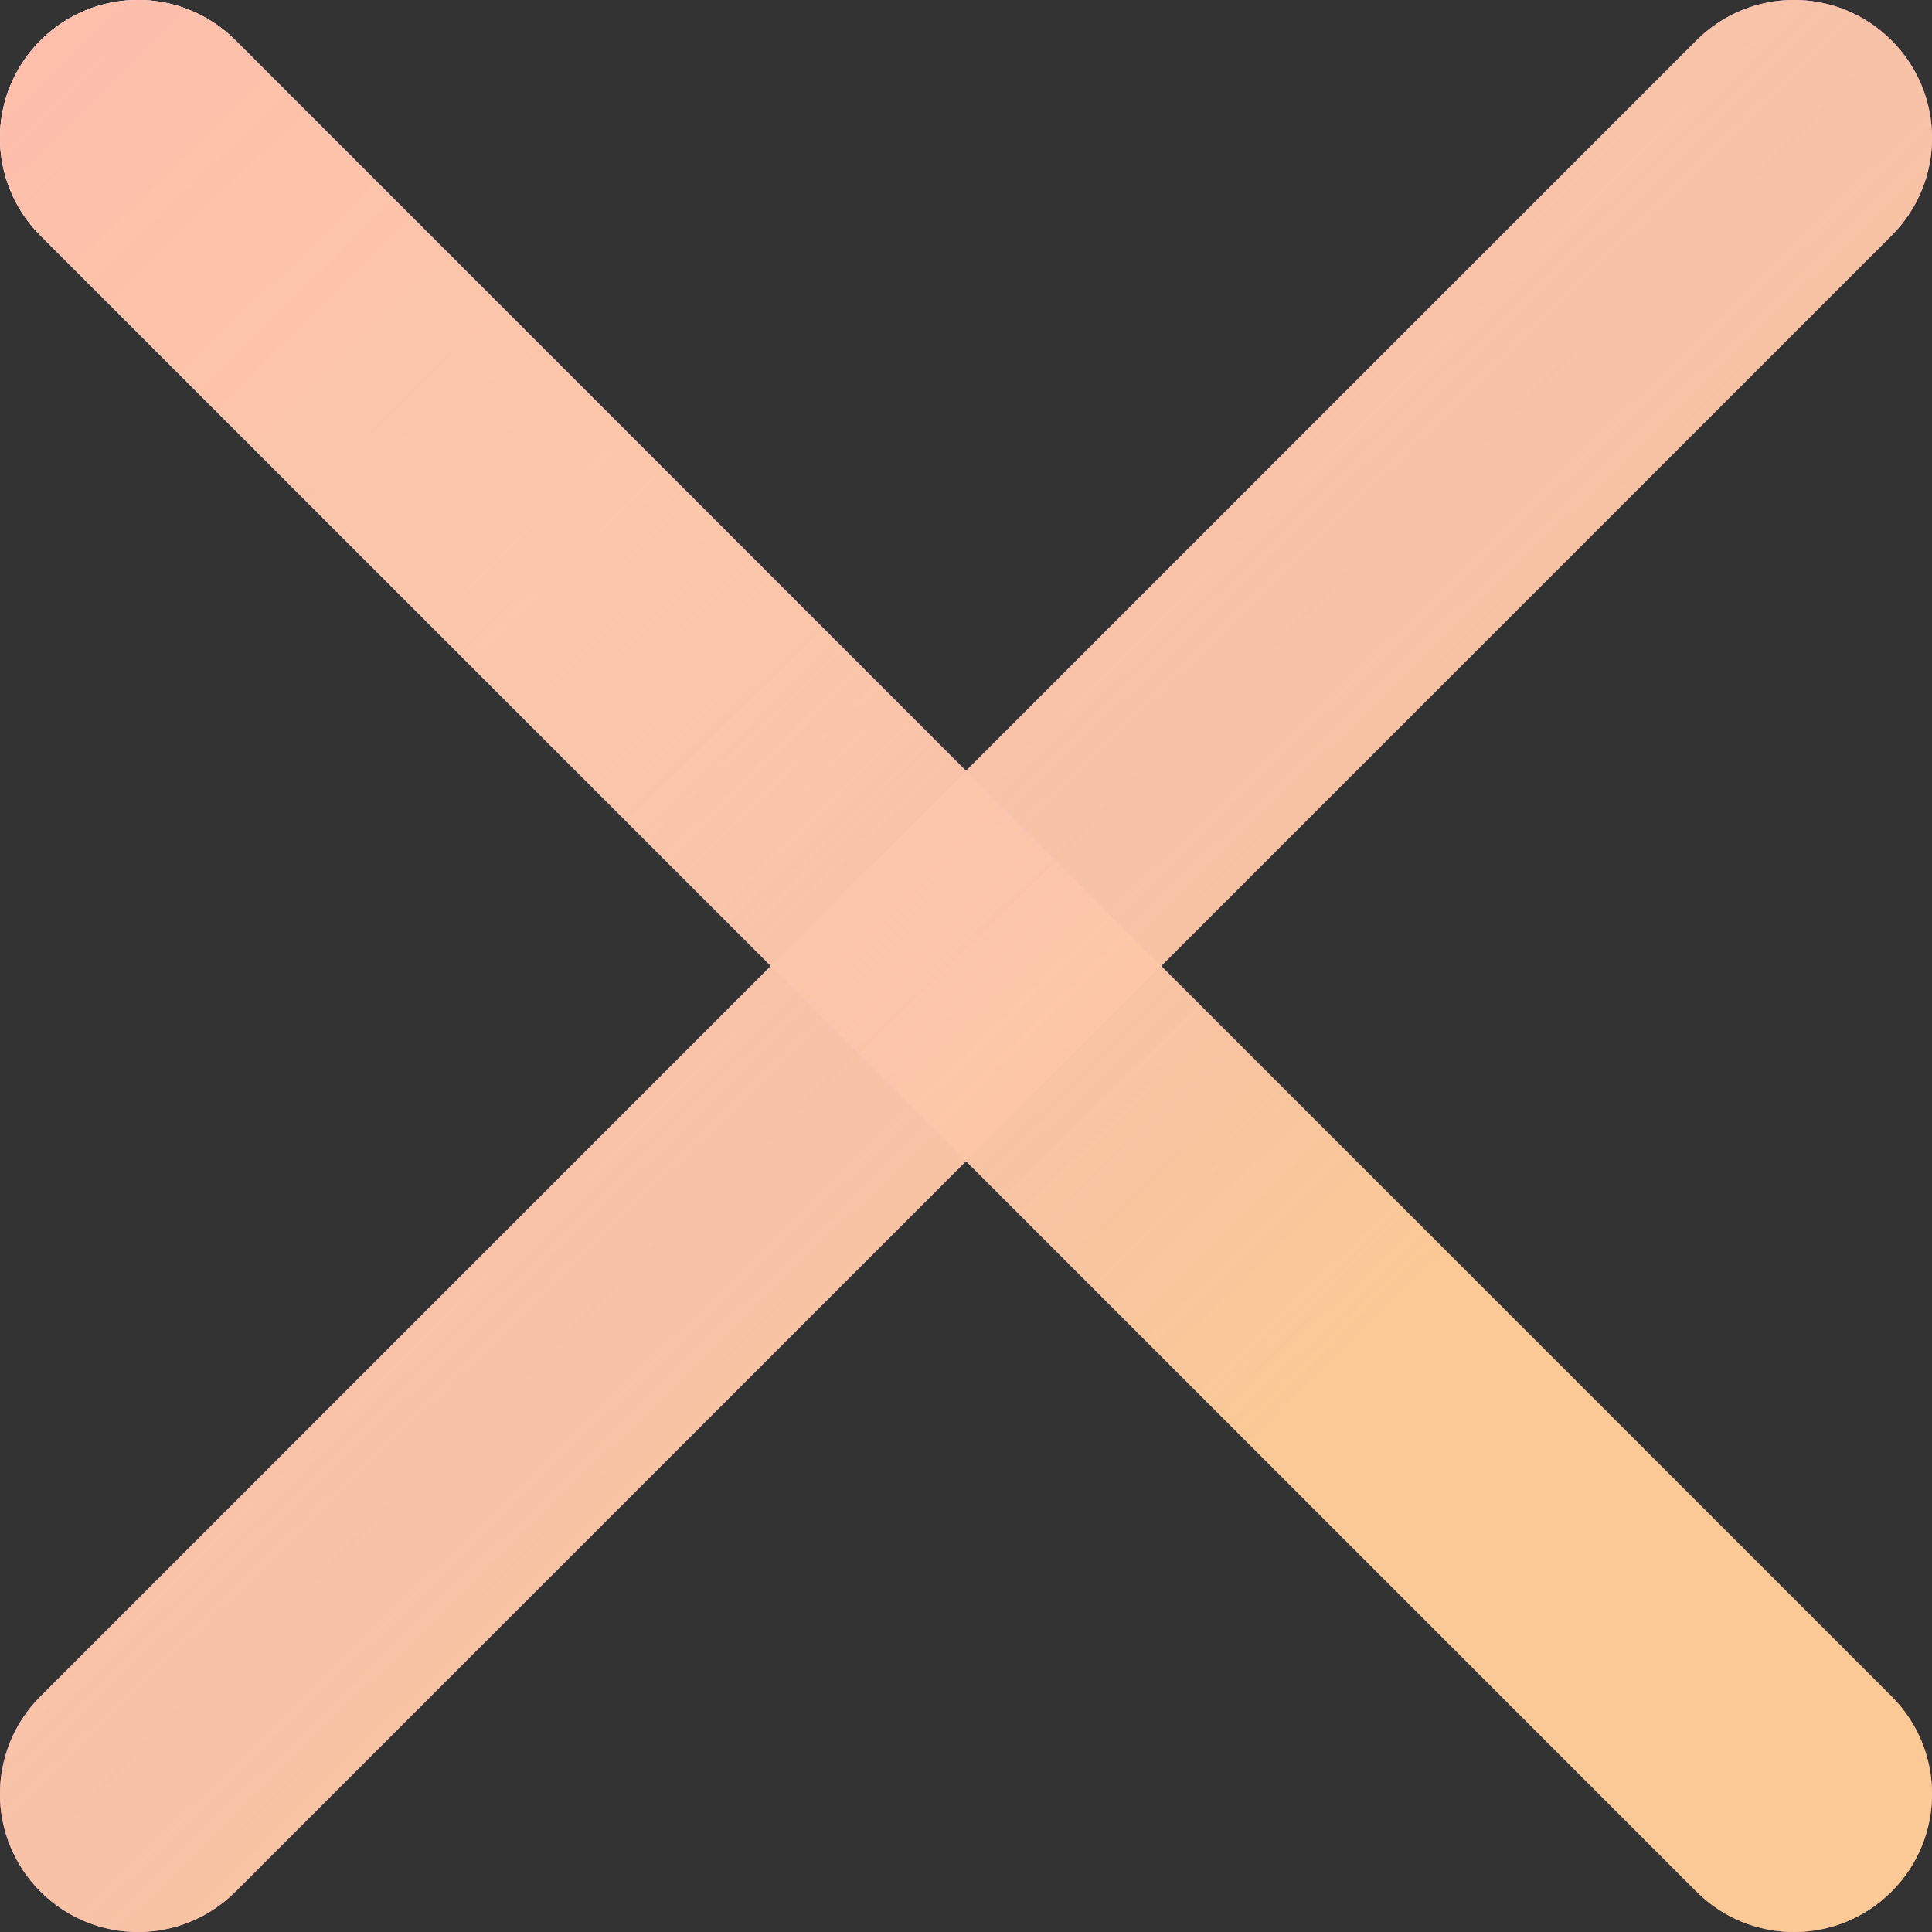
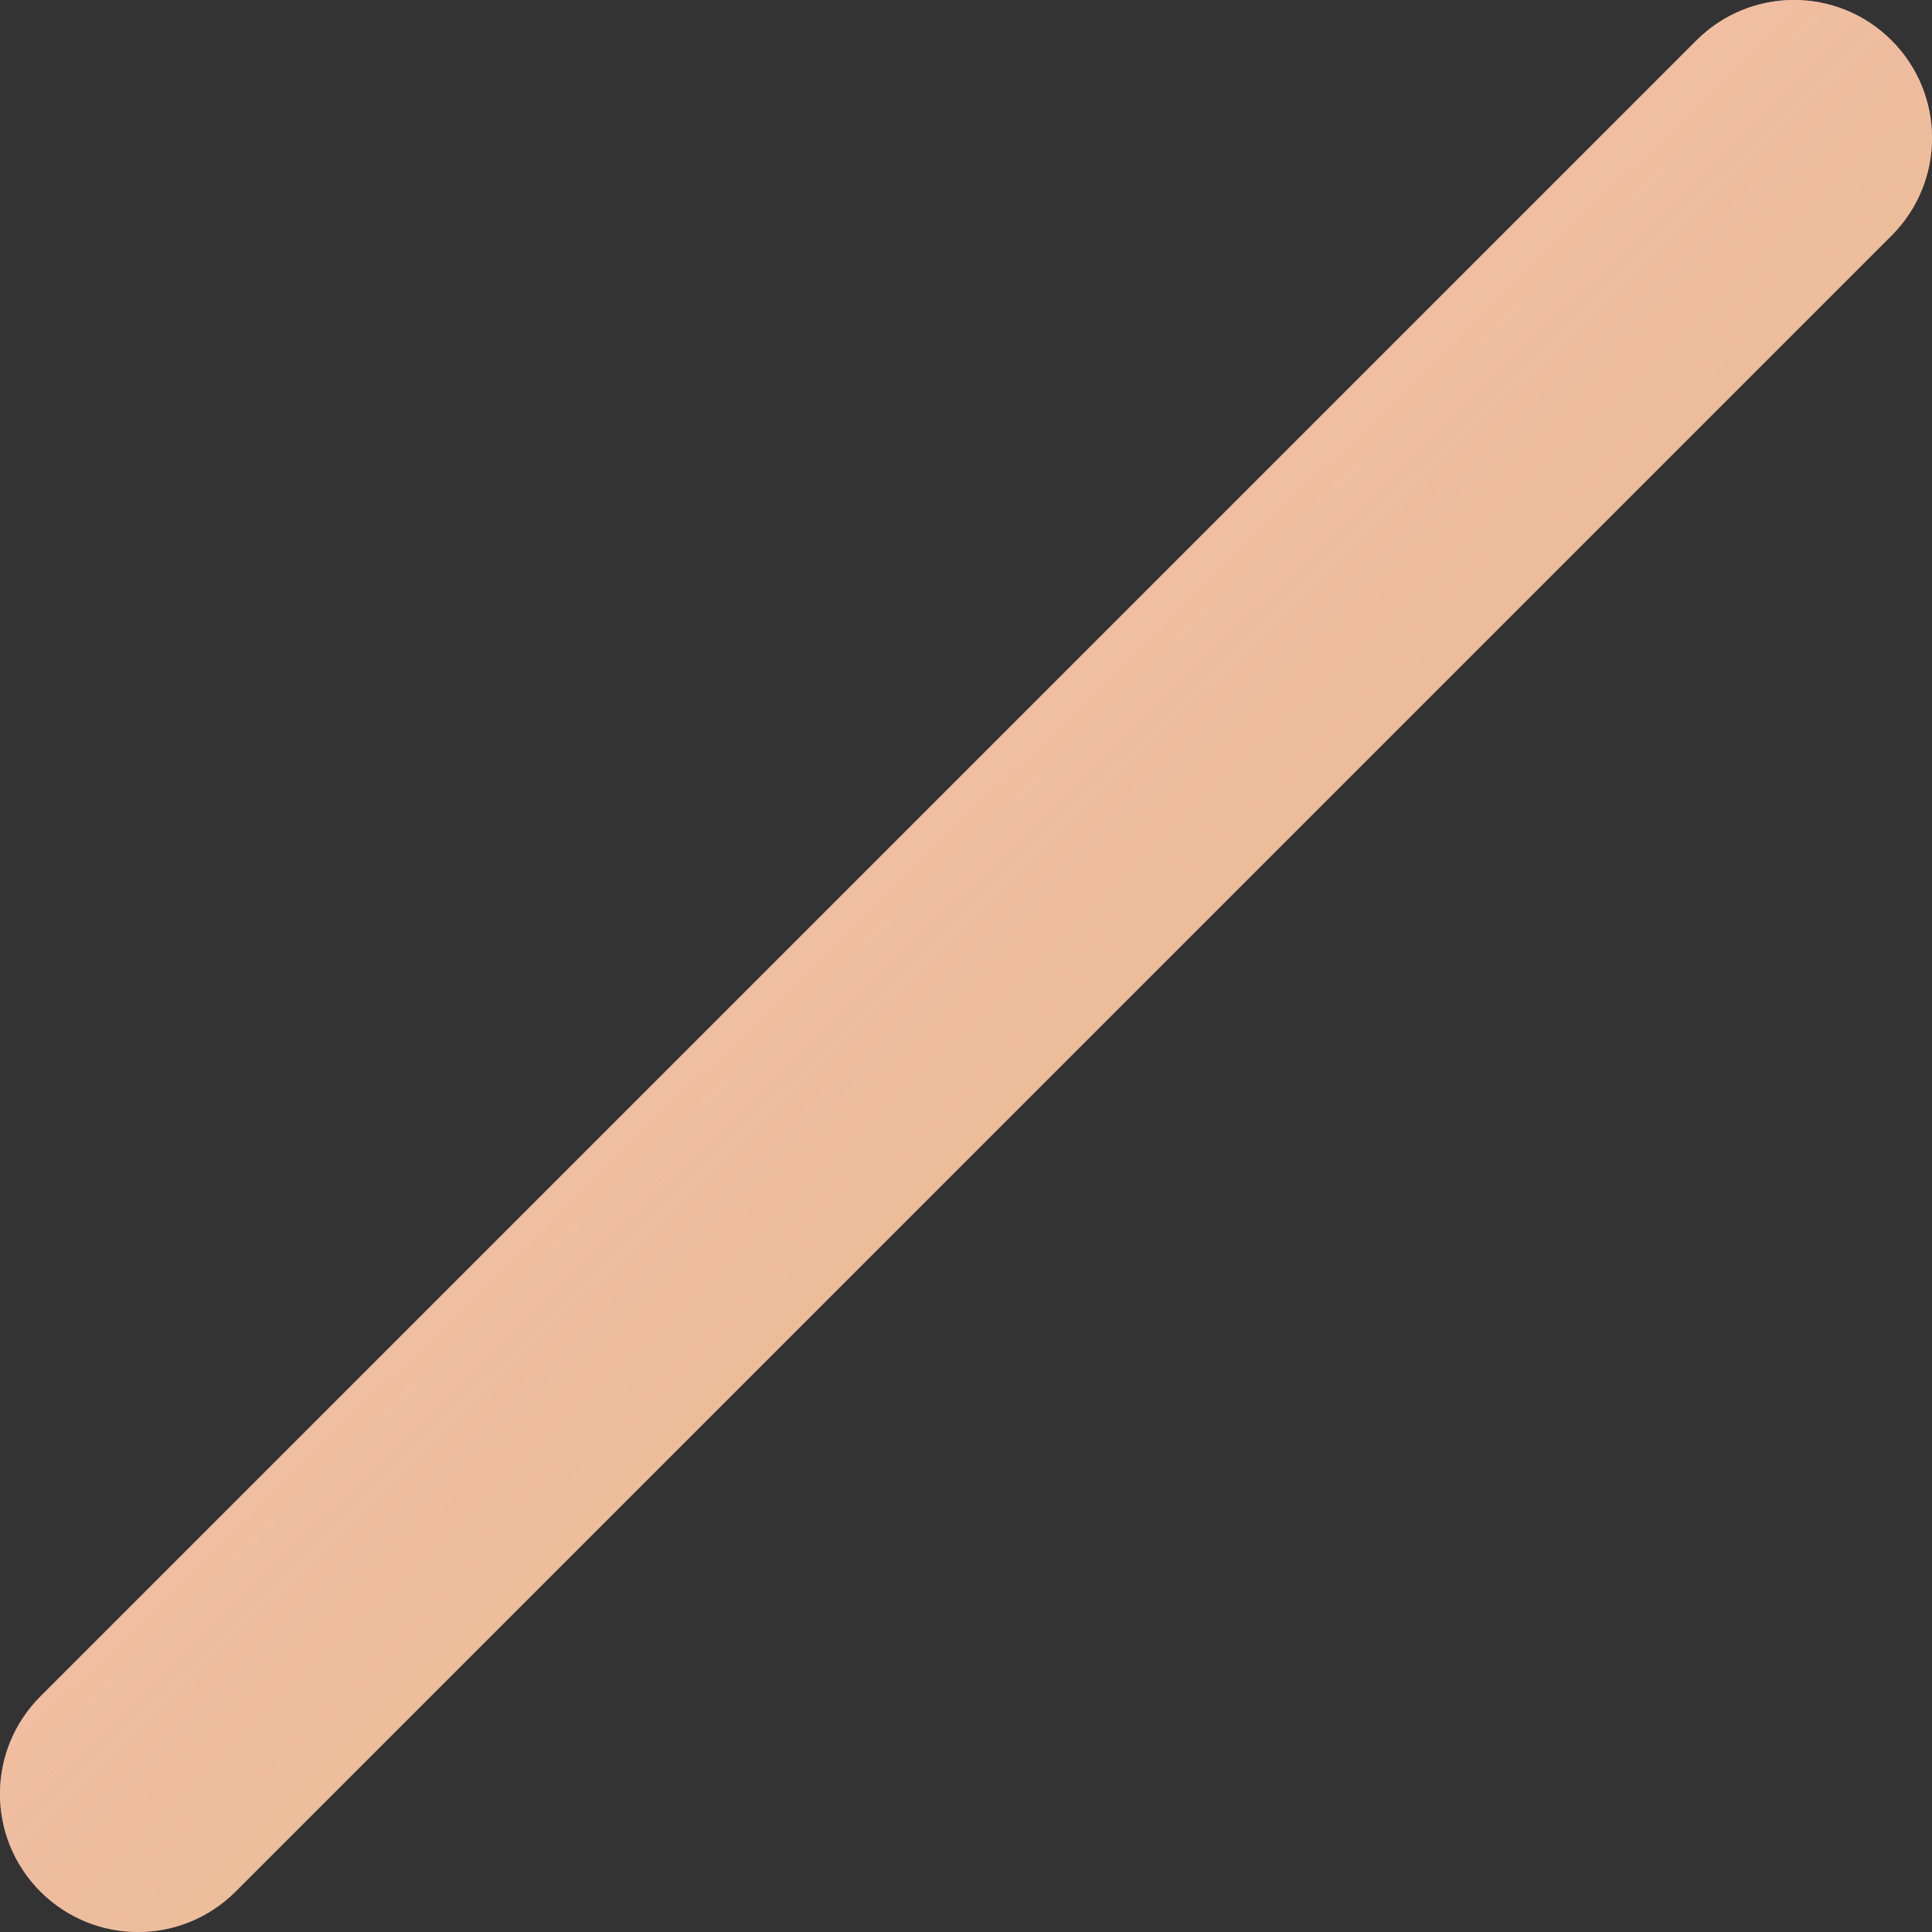
<svg xmlns="http://www.w3.org/2000/svg" width="14" height="14" viewBox="0 0 14 14" fill="none">
  <rect x="0" y="0" width="14" height="14" fill="#333333" stroke="none" />
-   <path d="M1 14C0.744 14 0.488 13.902 0.293 13.707C-0.098 13.316 -0.098 12.684 0.293 12.293L12.293 0.293C12.684 -0.098 13.316 -0.098 13.707 0.293C14.098 0.684 14.098 1.316 13.707 1.707L1.707 13.707C1.512 13.902 1.256 14 1 14Z" fill="url(#paint0_linear_166_1069)" />
-   <path d="M1 14C0.744 14 0.488 13.902 0.293 13.707C-0.098 13.316 -0.098 12.684 0.293 12.293L12.293 0.293C12.684 -0.098 13.316 -0.098 13.707 0.293C14.098 0.684 14.098 1.316 13.707 1.707L1.707 13.707C1.512 13.902 1.256 14 1 14Z" fill="url(#paint1_linear_166_1069)" />
+   <path d="M1 14C0.744 14 0.488 13.902 0.293 13.707C-0.098 13.316 -0.098 12.684 0.293 12.293L12.293 0.293C12.684 -0.098 13.316 -0.098 13.707 0.293C14.098 0.684 14.098 1.316 13.707 1.707L1.707 13.707C1.512 13.902 1.256 14 1 14" fill="url(#paint1_linear_166_1069)" />
  <path d="M1 14C0.744 14 0.488 13.902 0.293 13.707C-0.098 13.316 -0.098 12.684 0.293 12.293L12.293 0.293C12.684 -0.098 13.316 -0.098 13.707 0.293C14.098 0.684 14.098 1.316 13.707 1.707L1.707 13.707C1.512 13.902 1.256 14 1 14Z" fill="url(#paint2_linear_166_1069)" />
-   <path d="M13 14C12.744 14 12.488 13.902 12.293 13.707L0.293 1.707C-0.098 1.316 -0.098 0.684 0.293 0.293C0.684 -0.098 1.316 -0.098 1.707 0.293L13.707 12.293C14.098 12.684 14.098 13.316 13.707 13.707C13.512 13.902 13.256 14 13 14Z" fill="url(#paint3_linear_166_1069)" />
-   <path d="M13 14C12.744 14 12.488 13.902 12.293 13.707L0.293 1.707C-0.098 1.316 -0.098 0.684 0.293 0.293C0.684 -0.098 1.316 -0.098 1.707 0.293L13.707 12.293C14.098 12.684 14.098 13.316 13.707 13.707C13.512 13.902 13.256 14 13 14Z" fill="url(#paint4_linear_166_1069)" />
-   <path d="M13 14C12.744 14 12.488 13.902 12.293 13.707L0.293 1.707C-0.098 1.316 -0.098 0.684 0.293 0.293C0.684 -0.098 1.316 -0.098 1.707 0.293L13.707 12.293C14.098 12.684 14.098 13.316 13.707 13.707C13.512 13.902 13.256 14 13 14Z" fill="url(#paint5_linear_166_1069)" />
  <defs>
    <linearGradient id="paint0_linear_166_1069" x1="6.457" y1="15.35" x2="-11.364" y2="-2.943" gradientUnits="userSpaceOnUse">
      <stop offset="0.065" stop-color="#FEBDAB" stop-opacity="0.74" />
      <stop offset="0.225" stop-color="#F3A9F8" stop-opacity="0.66" />
      <stop offset="0.456" stop-color="#E0D8F0" />
      <stop offset="0.823" stop-color="#EAF7FE" />
      <stop offset="0.991" stop-color="#EAF7FE" />
    </linearGradient>
    <linearGradient id="paint1_linear_166_1069" x1="6.457" y1="15.35" x2="-11.364" y2="-2.943" gradientUnits="userSpaceOnUse">
      <stop offset="0.065" stop-color="#FEBDAB" stop-opacity="0.74" />
      <stop offset="0.225" stop-color="#F3A9F8" stop-opacity="0.66" />
      <stop offset="0.456" stop-color="#E0D8F0" />
      <stop offset="0.823" stop-color="#EAF7FE" />
      <stop offset="0.991" stop-color="#EAF7FE" />
    </linearGradient>
    <linearGradient id="paint2_linear_166_1069" x1="6.457" y1="15.35" x2="-11.364" y2="-2.943" gradientUnits="userSpaceOnUse">
      <stop offset="0.065" stop-color="#FED290" stop-opacity="0.7" />
      <stop offset="0.614" stop-color="#FEBDAB" />
      <stop offset="0.656" stop-color="#FED290" stop-opacity="0.7" />
    </linearGradient>
    <linearGradient id="paint3_linear_166_1069" x1="6.457" y1="15.35" x2="-11.364" y2="-2.943" gradientUnits="userSpaceOnUse">
      <stop offset="0.065" stop-color="#FEBDAB" stop-opacity="0.74" />
      <stop offset="0.225" stop-color="#F3A9F8" stop-opacity="0.66" />
      <stop offset="0.456" stop-color="#E0D8F0" />
      <stop offset="0.823" stop-color="#EAF7FE" />
      <stop offset="0.991" stop-color="#EAF7FE" />
    </linearGradient>
    <linearGradient id="paint4_linear_166_1069" x1="6.457" y1="15.35" x2="-11.364" y2="-2.943" gradientUnits="userSpaceOnUse">
      <stop offset="0.065" stop-color="#FEBDAB" stop-opacity="0.74" />
      <stop offset="0.225" stop-color="#F3A9F8" stop-opacity="0.66" />
      <stop offset="0.456" stop-color="#E0D8F0" />
      <stop offset="0.823" stop-color="#EAF7FE" />
      <stop offset="0.991" stop-color="#EAF7FE" />
    </linearGradient>
    <linearGradient id="paint5_linear_166_1069" x1="6.457" y1="15.35" x2="-11.364" y2="-2.943" gradientUnits="userSpaceOnUse">
      <stop offset="0.065" stop-color="#FED290" stop-opacity="0.7" />
      <stop offset="0.614" stop-color="#FEBDAB" />
      <stop offset="0.656" stop-color="#FED290" stop-opacity="0.7" />
    </linearGradient>
  </defs>
</svg>